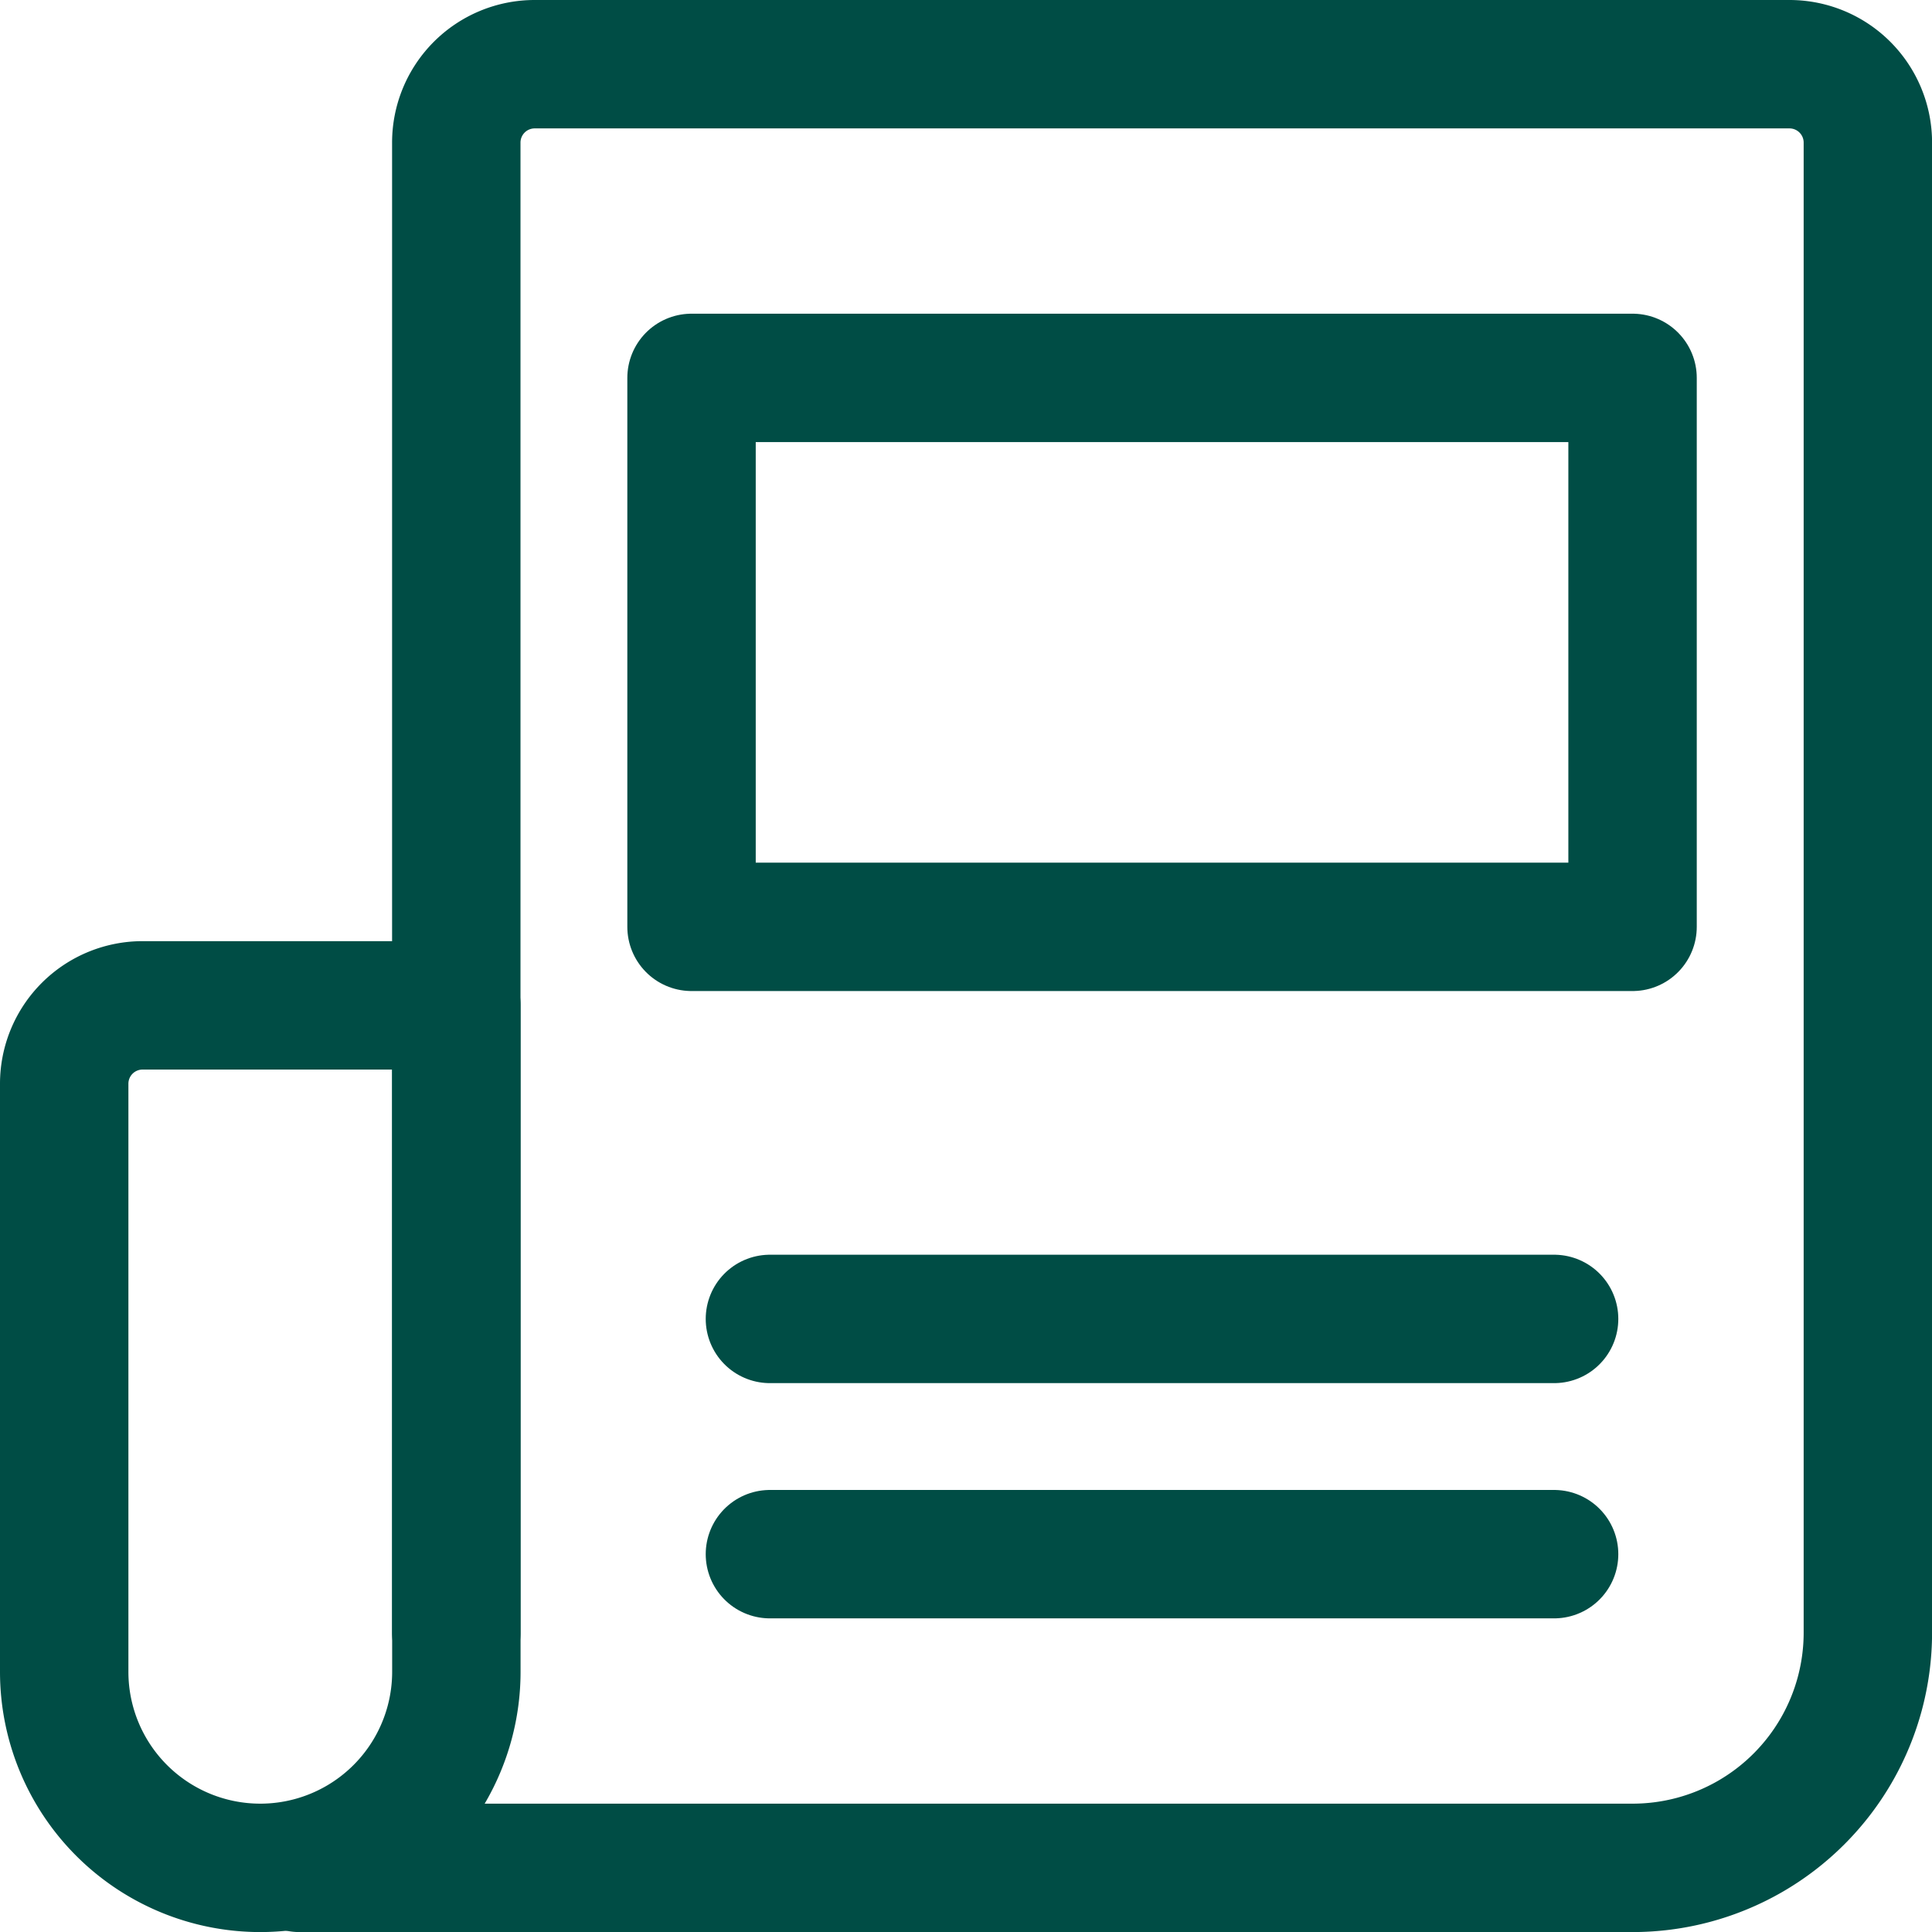
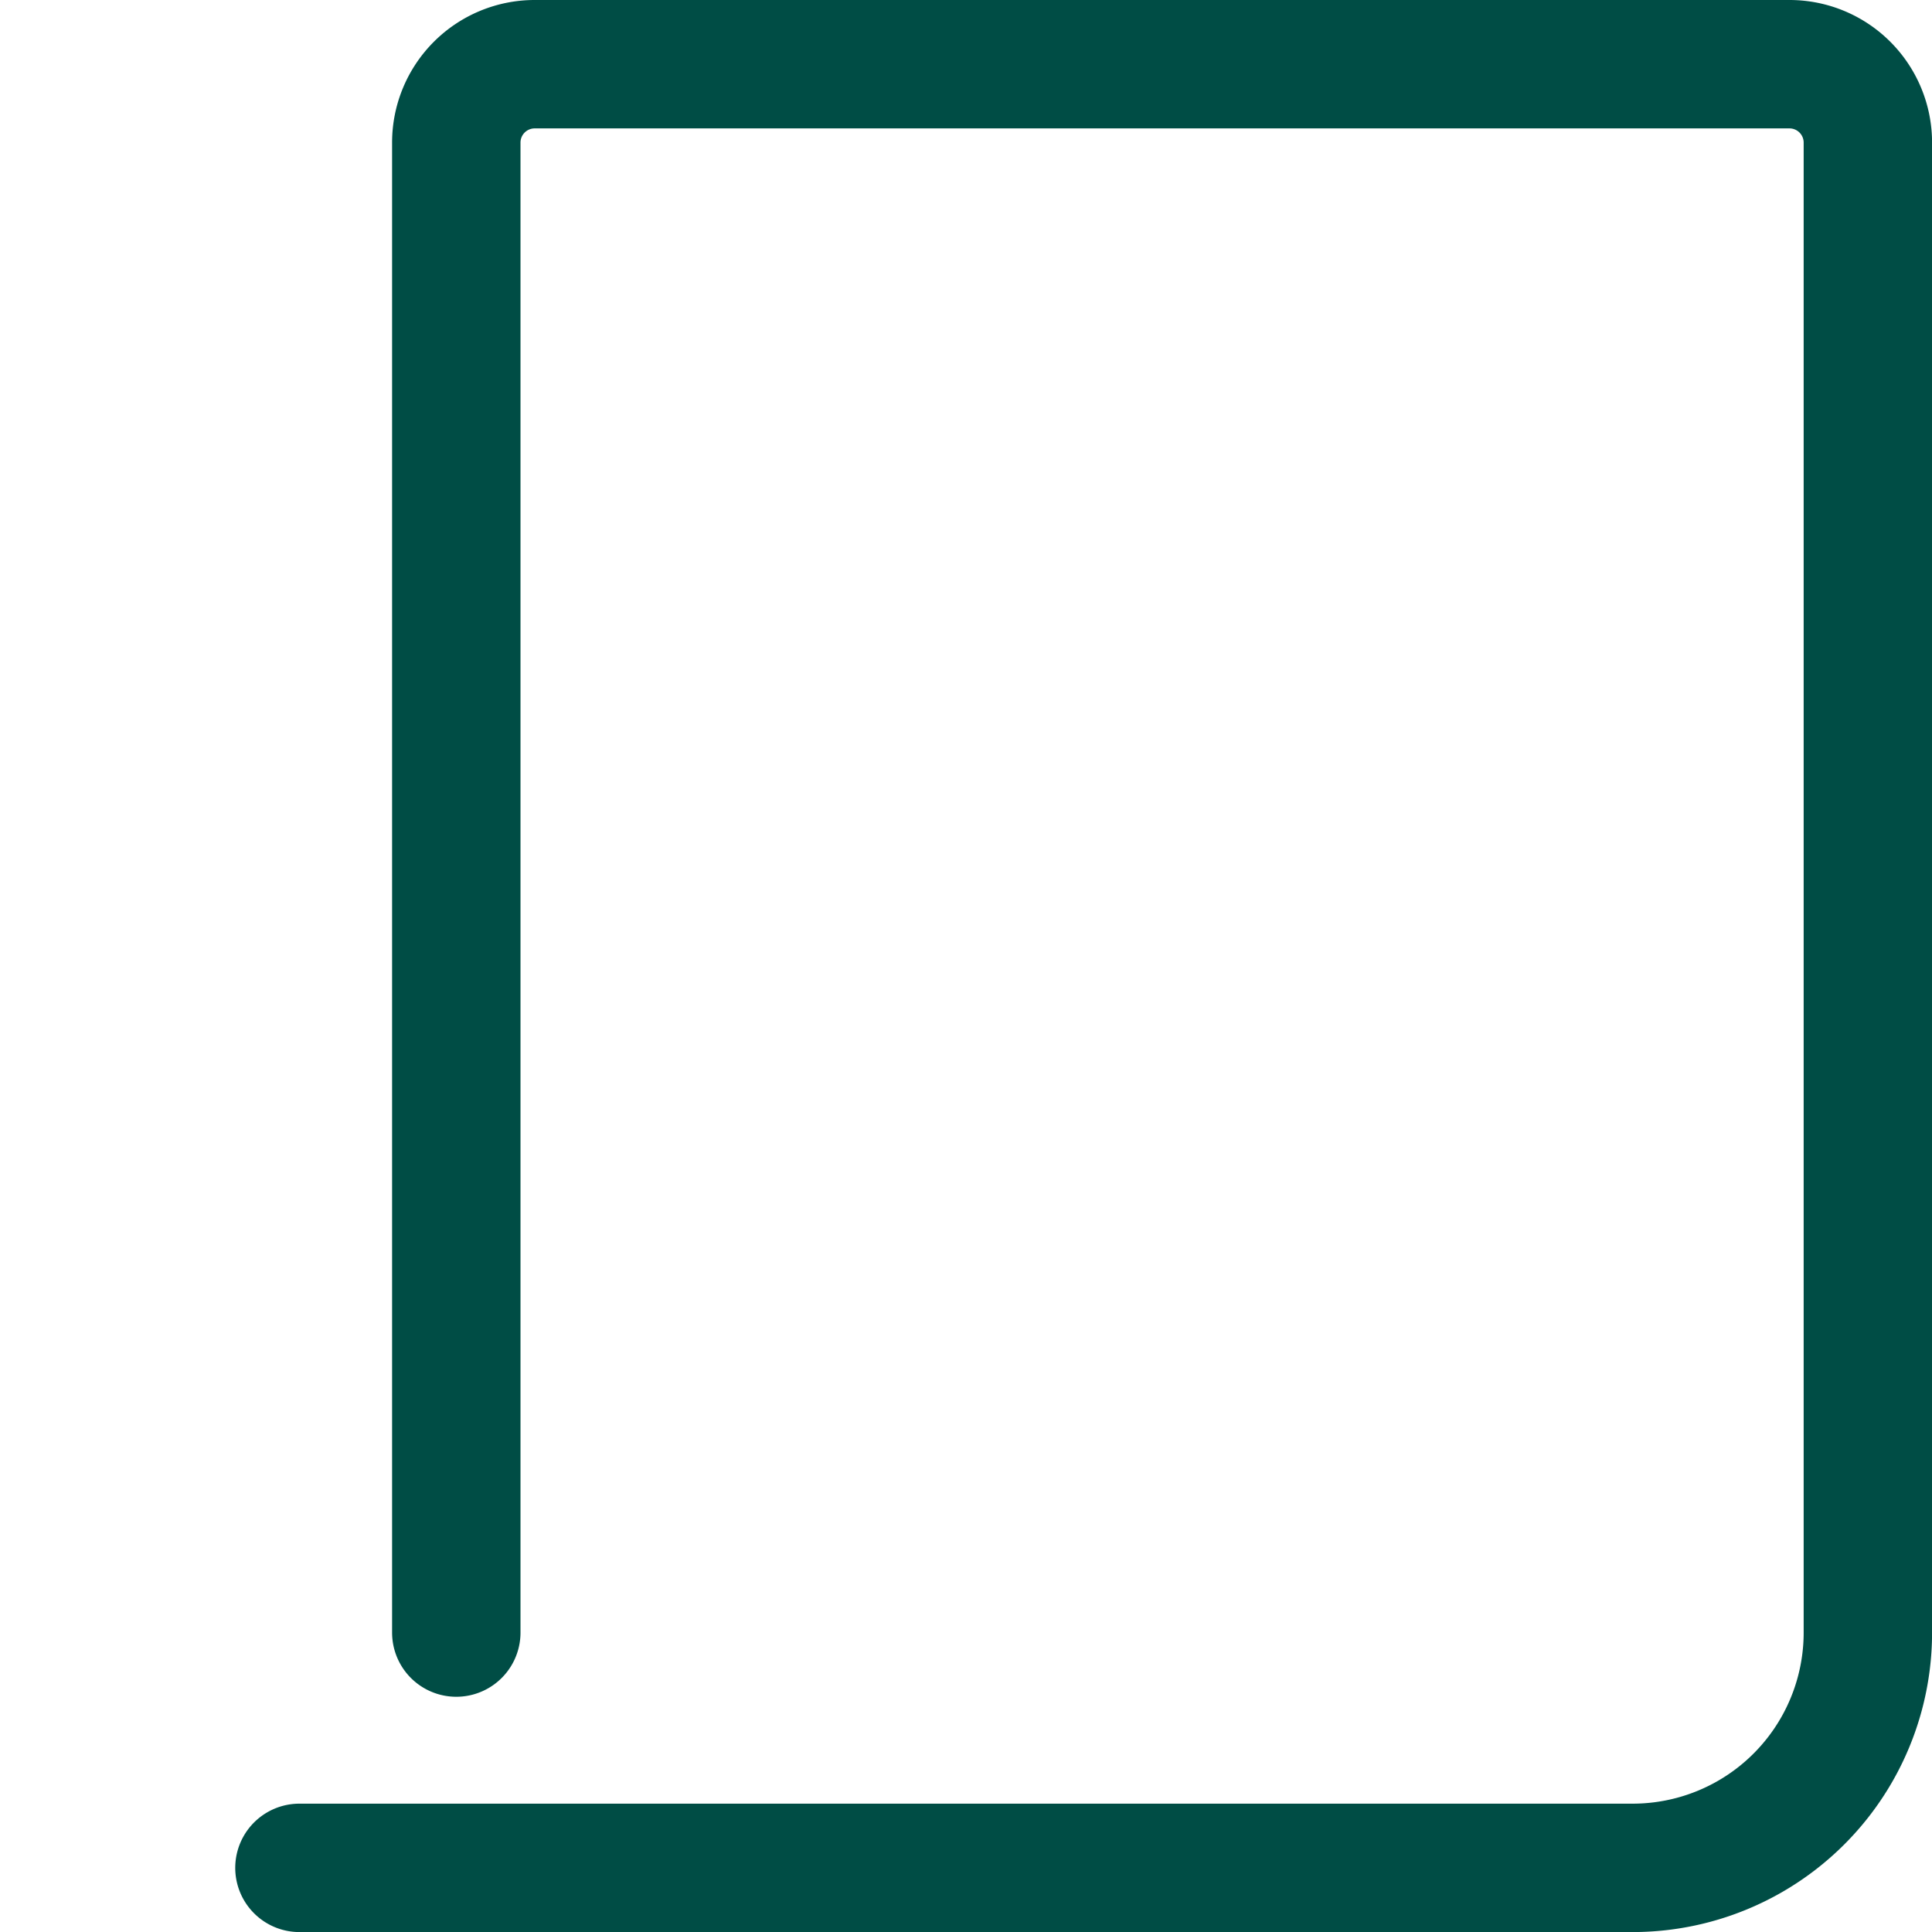
<svg xmlns="http://www.w3.org/2000/svg" width="30.092" height="30.093" viewBox="0 0 30.092 30.093">
  <g id="blog" transform="translate(23547.531 6104.756)">
-     <path id="Path_53" data-name="Path 53" d="M25.523,63.112h0a3.054,3.054,0,0,1-3.054-3.054V50.9a1.221,1.221,0,0,1,1.222-1.222h4.886V60.058A3.054,3.054,0,0,1,25.523,63.112Z" transform="translate(-23569 -6138.775)" fill="none" stroke="#004d45" stroke-linecap="round" stroke-linejoin="round" stroke-width="2" />
    <path id="Path_54" data-name="Path 54" d="M32.183,45.021V21.815A1.221,1.221,0,0,1,33.4,20.593H52.947a1.221,1.221,0,0,1,1.222,1.222V45.021A3.664,3.664,0,0,1,50.5,48.686H29.74" transform="translate(-23572.607 -6124.349)" fill="none" stroke="#004d45" stroke-linecap="round" stroke-linejoin="round" stroke-width="2" />
-     <line id="Line_33" data-name="Line 33" x2="12.214" transform="translate(-23535.539 -6084.213)" fill="none" stroke="#004d45" stroke-linecap="round" stroke-linejoin="round" stroke-width="2" />
-     <line id="Line_34" data-name="Line 34" x2="12.214" transform="translate(-23535.539 -6080.549)" fill="none" stroke="#004d45" stroke-linecap="round" stroke-linejoin="round" stroke-width="2" />
-     <rect id="Rectangle_44" data-name="Rectangle 44" width="14.657" height="8.55" transform="translate(-23536.76 -6098.87)" fill="none" stroke="#004d45" stroke-linecap="round" stroke-linejoin="round" stroke-width="2" />
  </g>
</svg>